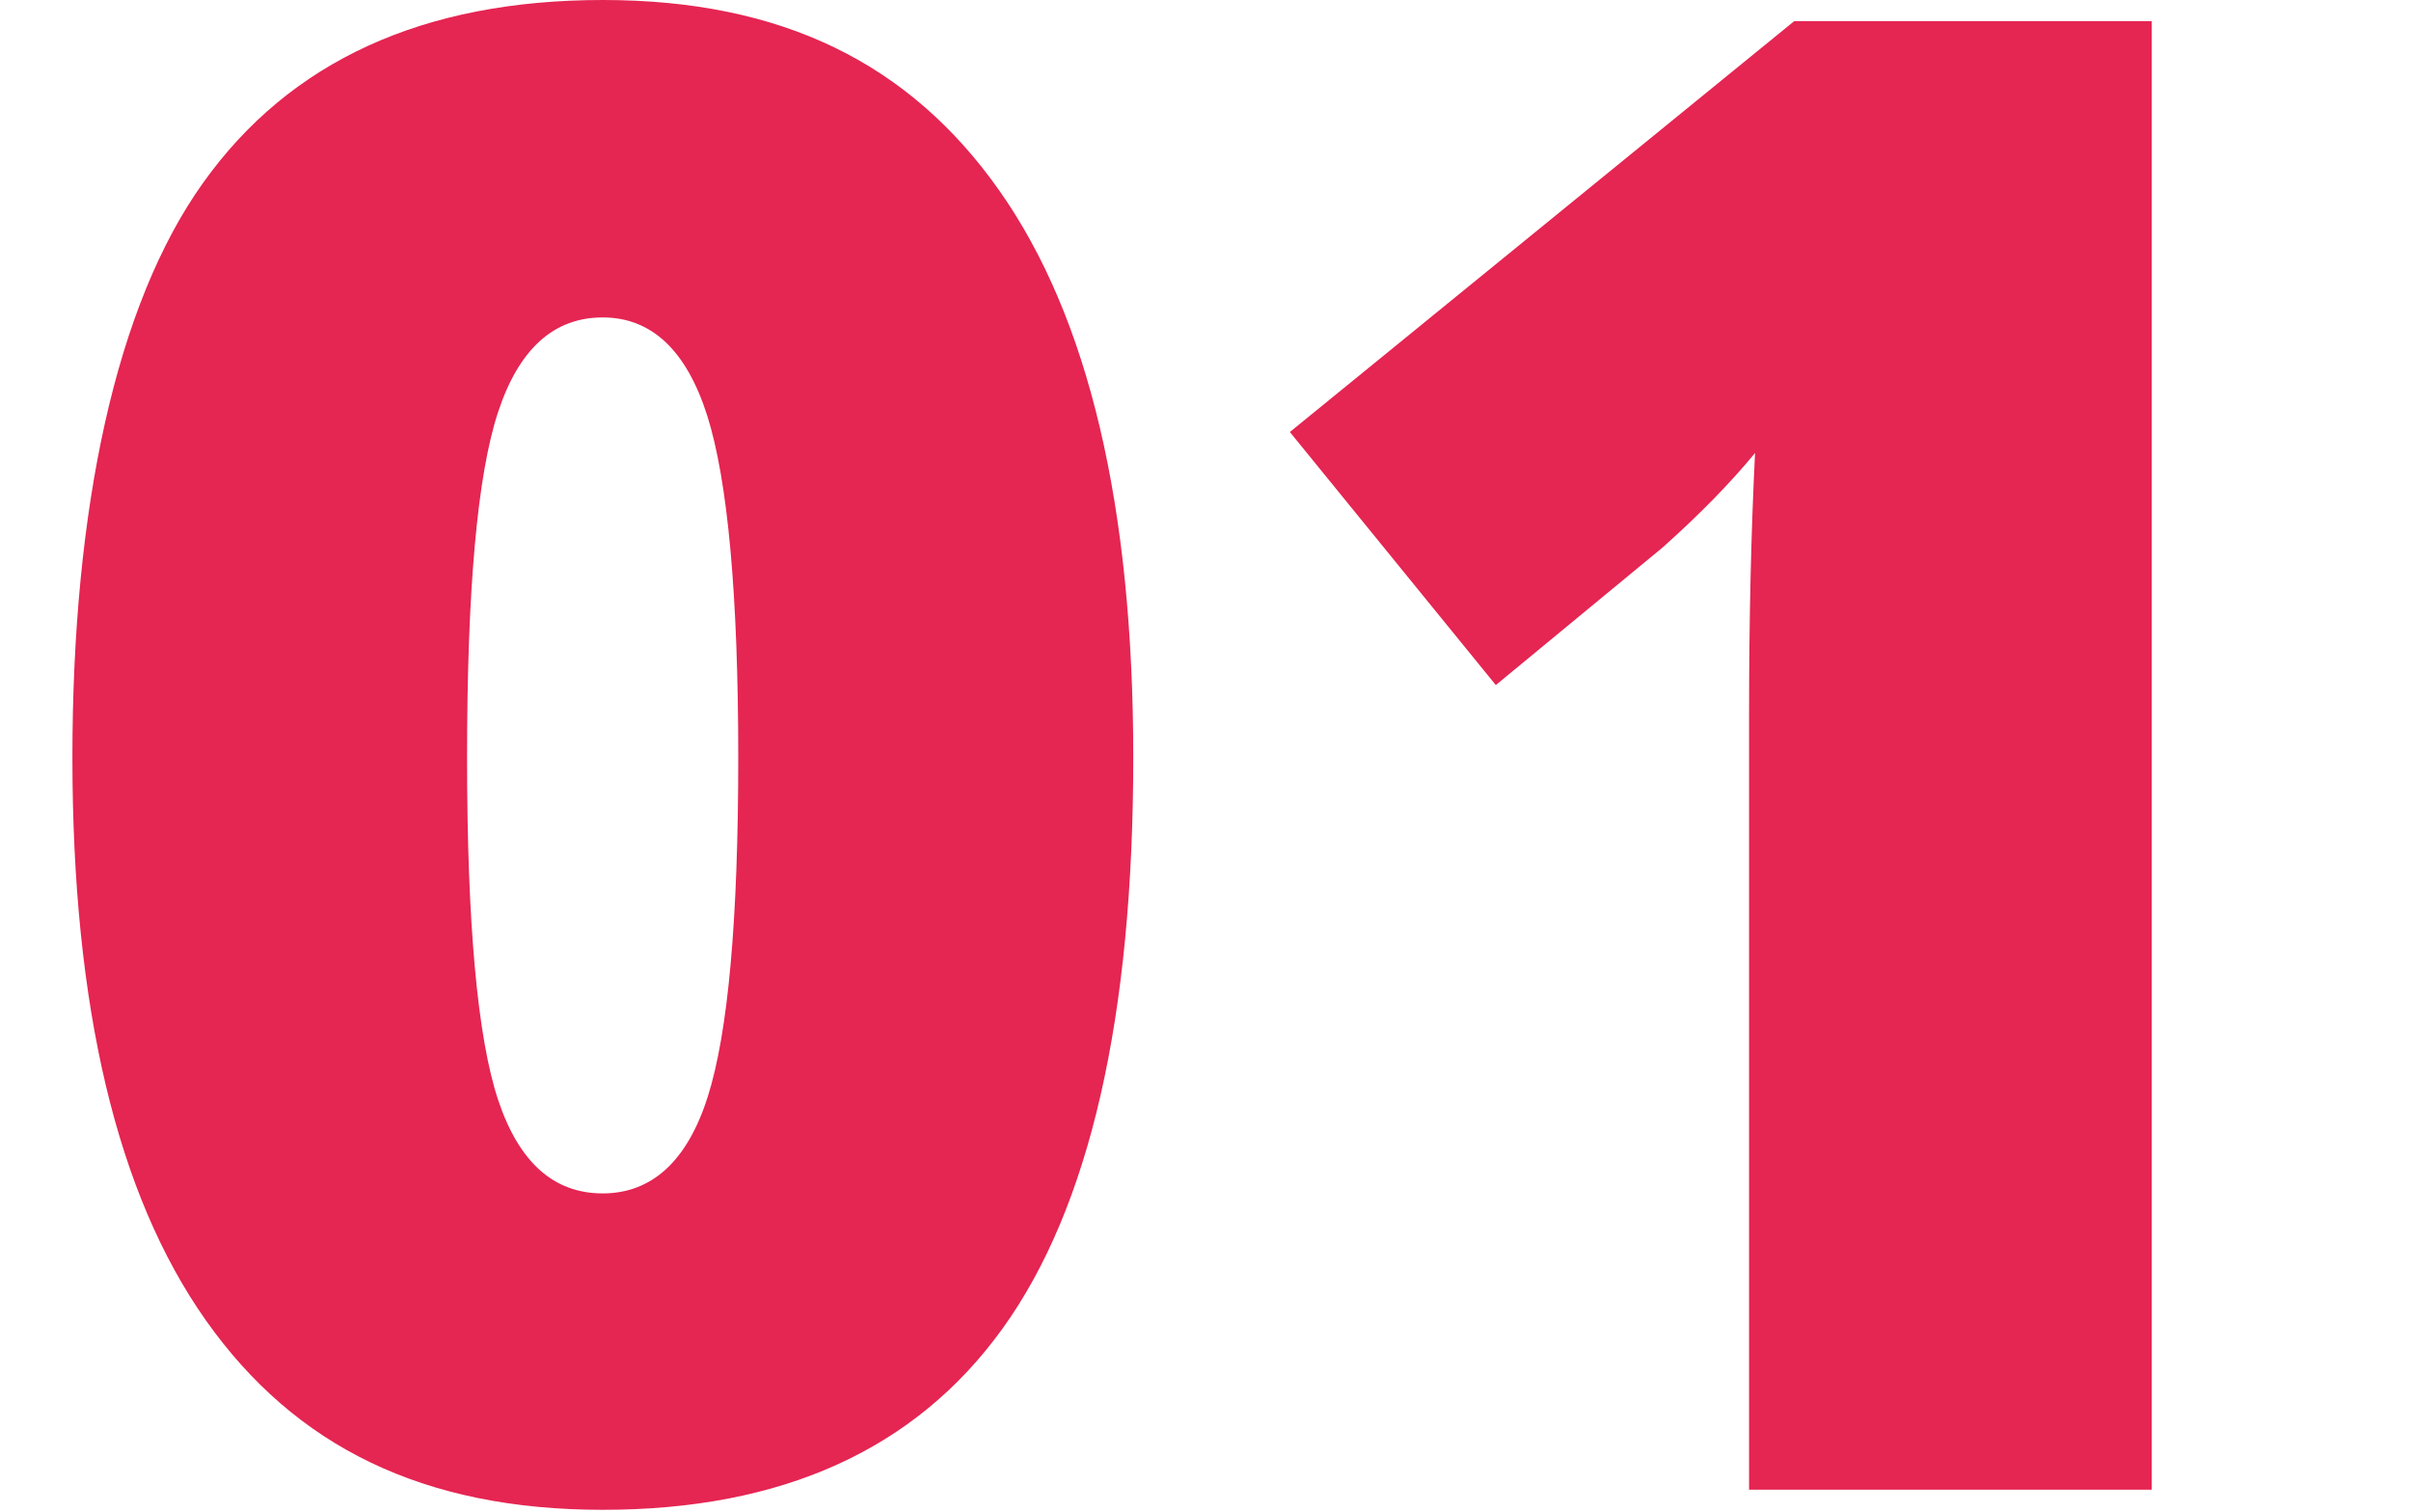
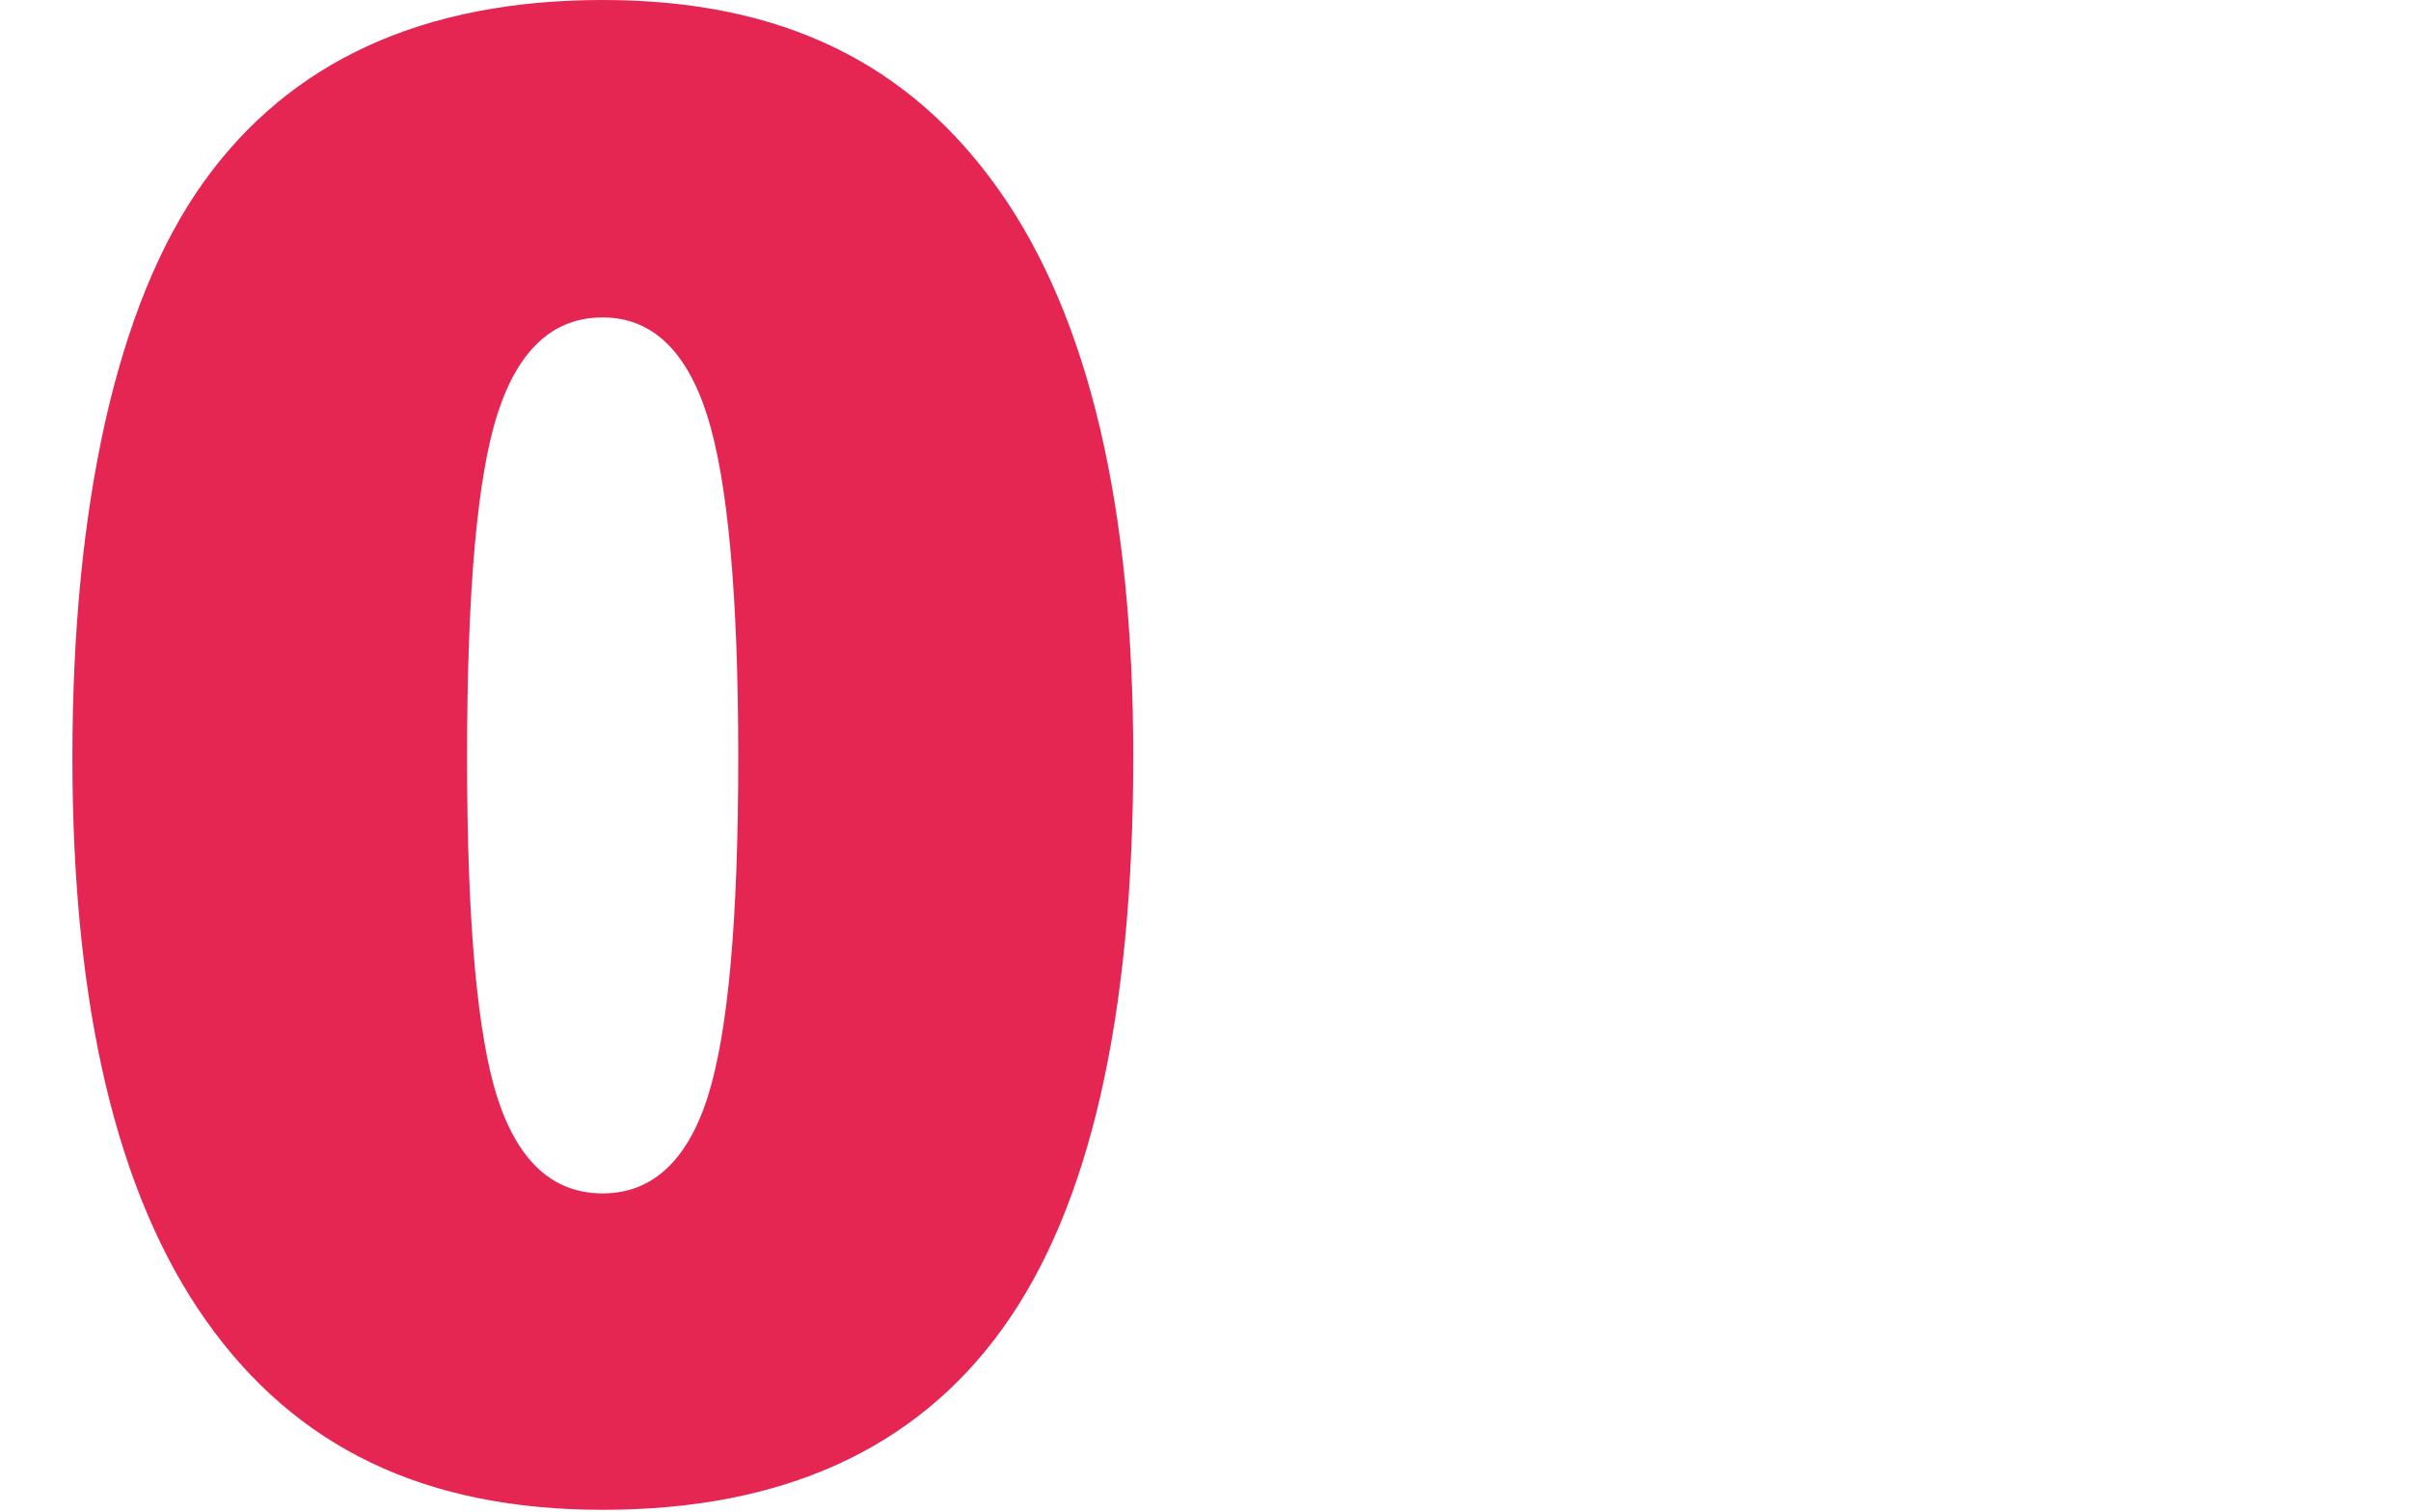
<svg xmlns="http://www.w3.org/2000/svg" id="Capa_1" data-name="Capa 1" viewBox="0 0 141.18 88.54">
  <defs>
    <style>
      .cls-1 {
        fill: #e52552;
      }
    </style>
  </defs>
  <path class="cls-1" d="M66.36,44.36c0,15.22-2.55,26.36-7.65,33.44-5.1,7.08-12.9,10.62-23.41,10.62s-18.02-3.7-23.24-11.09c-5.22-7.39-7.82-18.38-7.82-32.97s2.55-26.51,7.65-33.65C16.98,3.57,24.79,0,35.3,0s17.97,3.72,23.21,11.15c5.24,7.43,7.85,18.5,7.85,33.21ZM27.35,44.36c0,9.73.61,16.41,1.82,20.06,1.22,3.65,3.25,5.47,6.12,5.47s4.95-1.88,6.15-5.65c1.2-3.77,1.79-10.39,1.79-19.88s-.61-16.21-1.82-20.03c-1.22-3.82-3.26-5.74-6.12-5.74s-4.9,1.84-6.12,5.53c-1.22,3.69-1.82,10.43-1.82,20.24Z" />
-   <path class="cls-1" d="M126.01,87.24h-23.59v-45.53c0-5.53.12-10.59.35-15.18-1.45,1.76-3.26,3.61-5.41,5.53l-9.77,8.06-12.06-14.82L105.06,1.24h20.94v86Z" />
</svg>